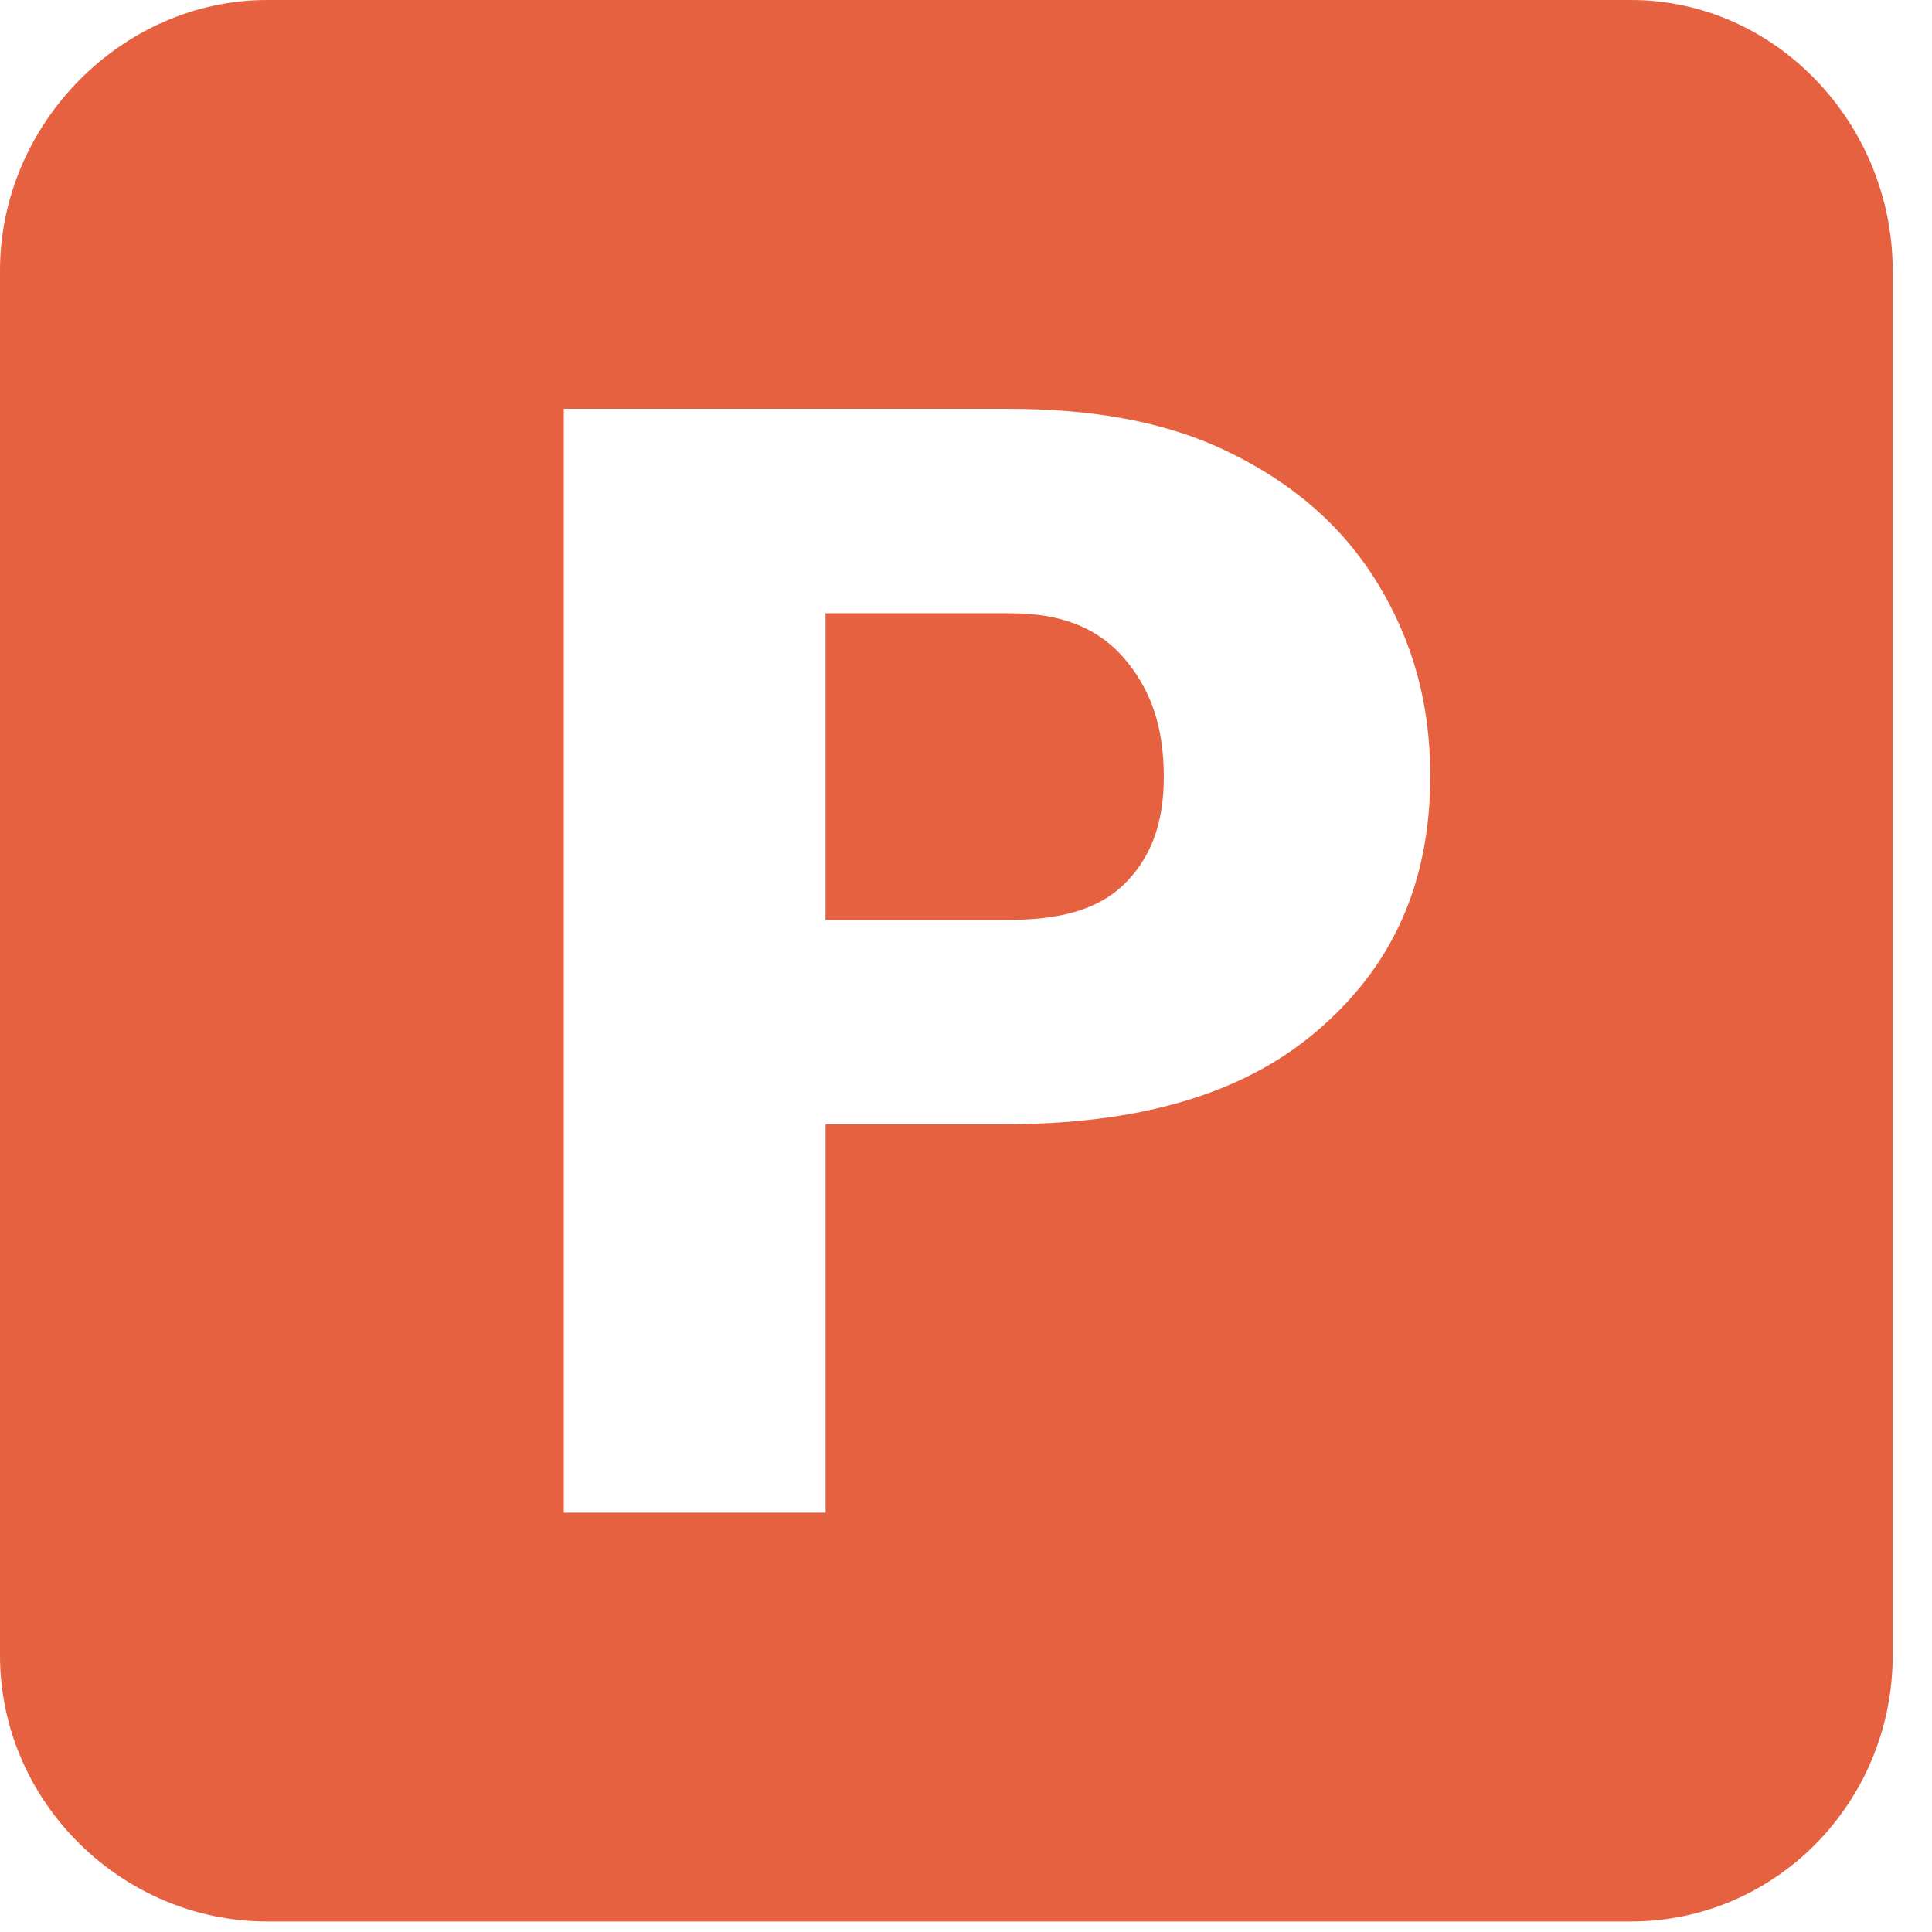
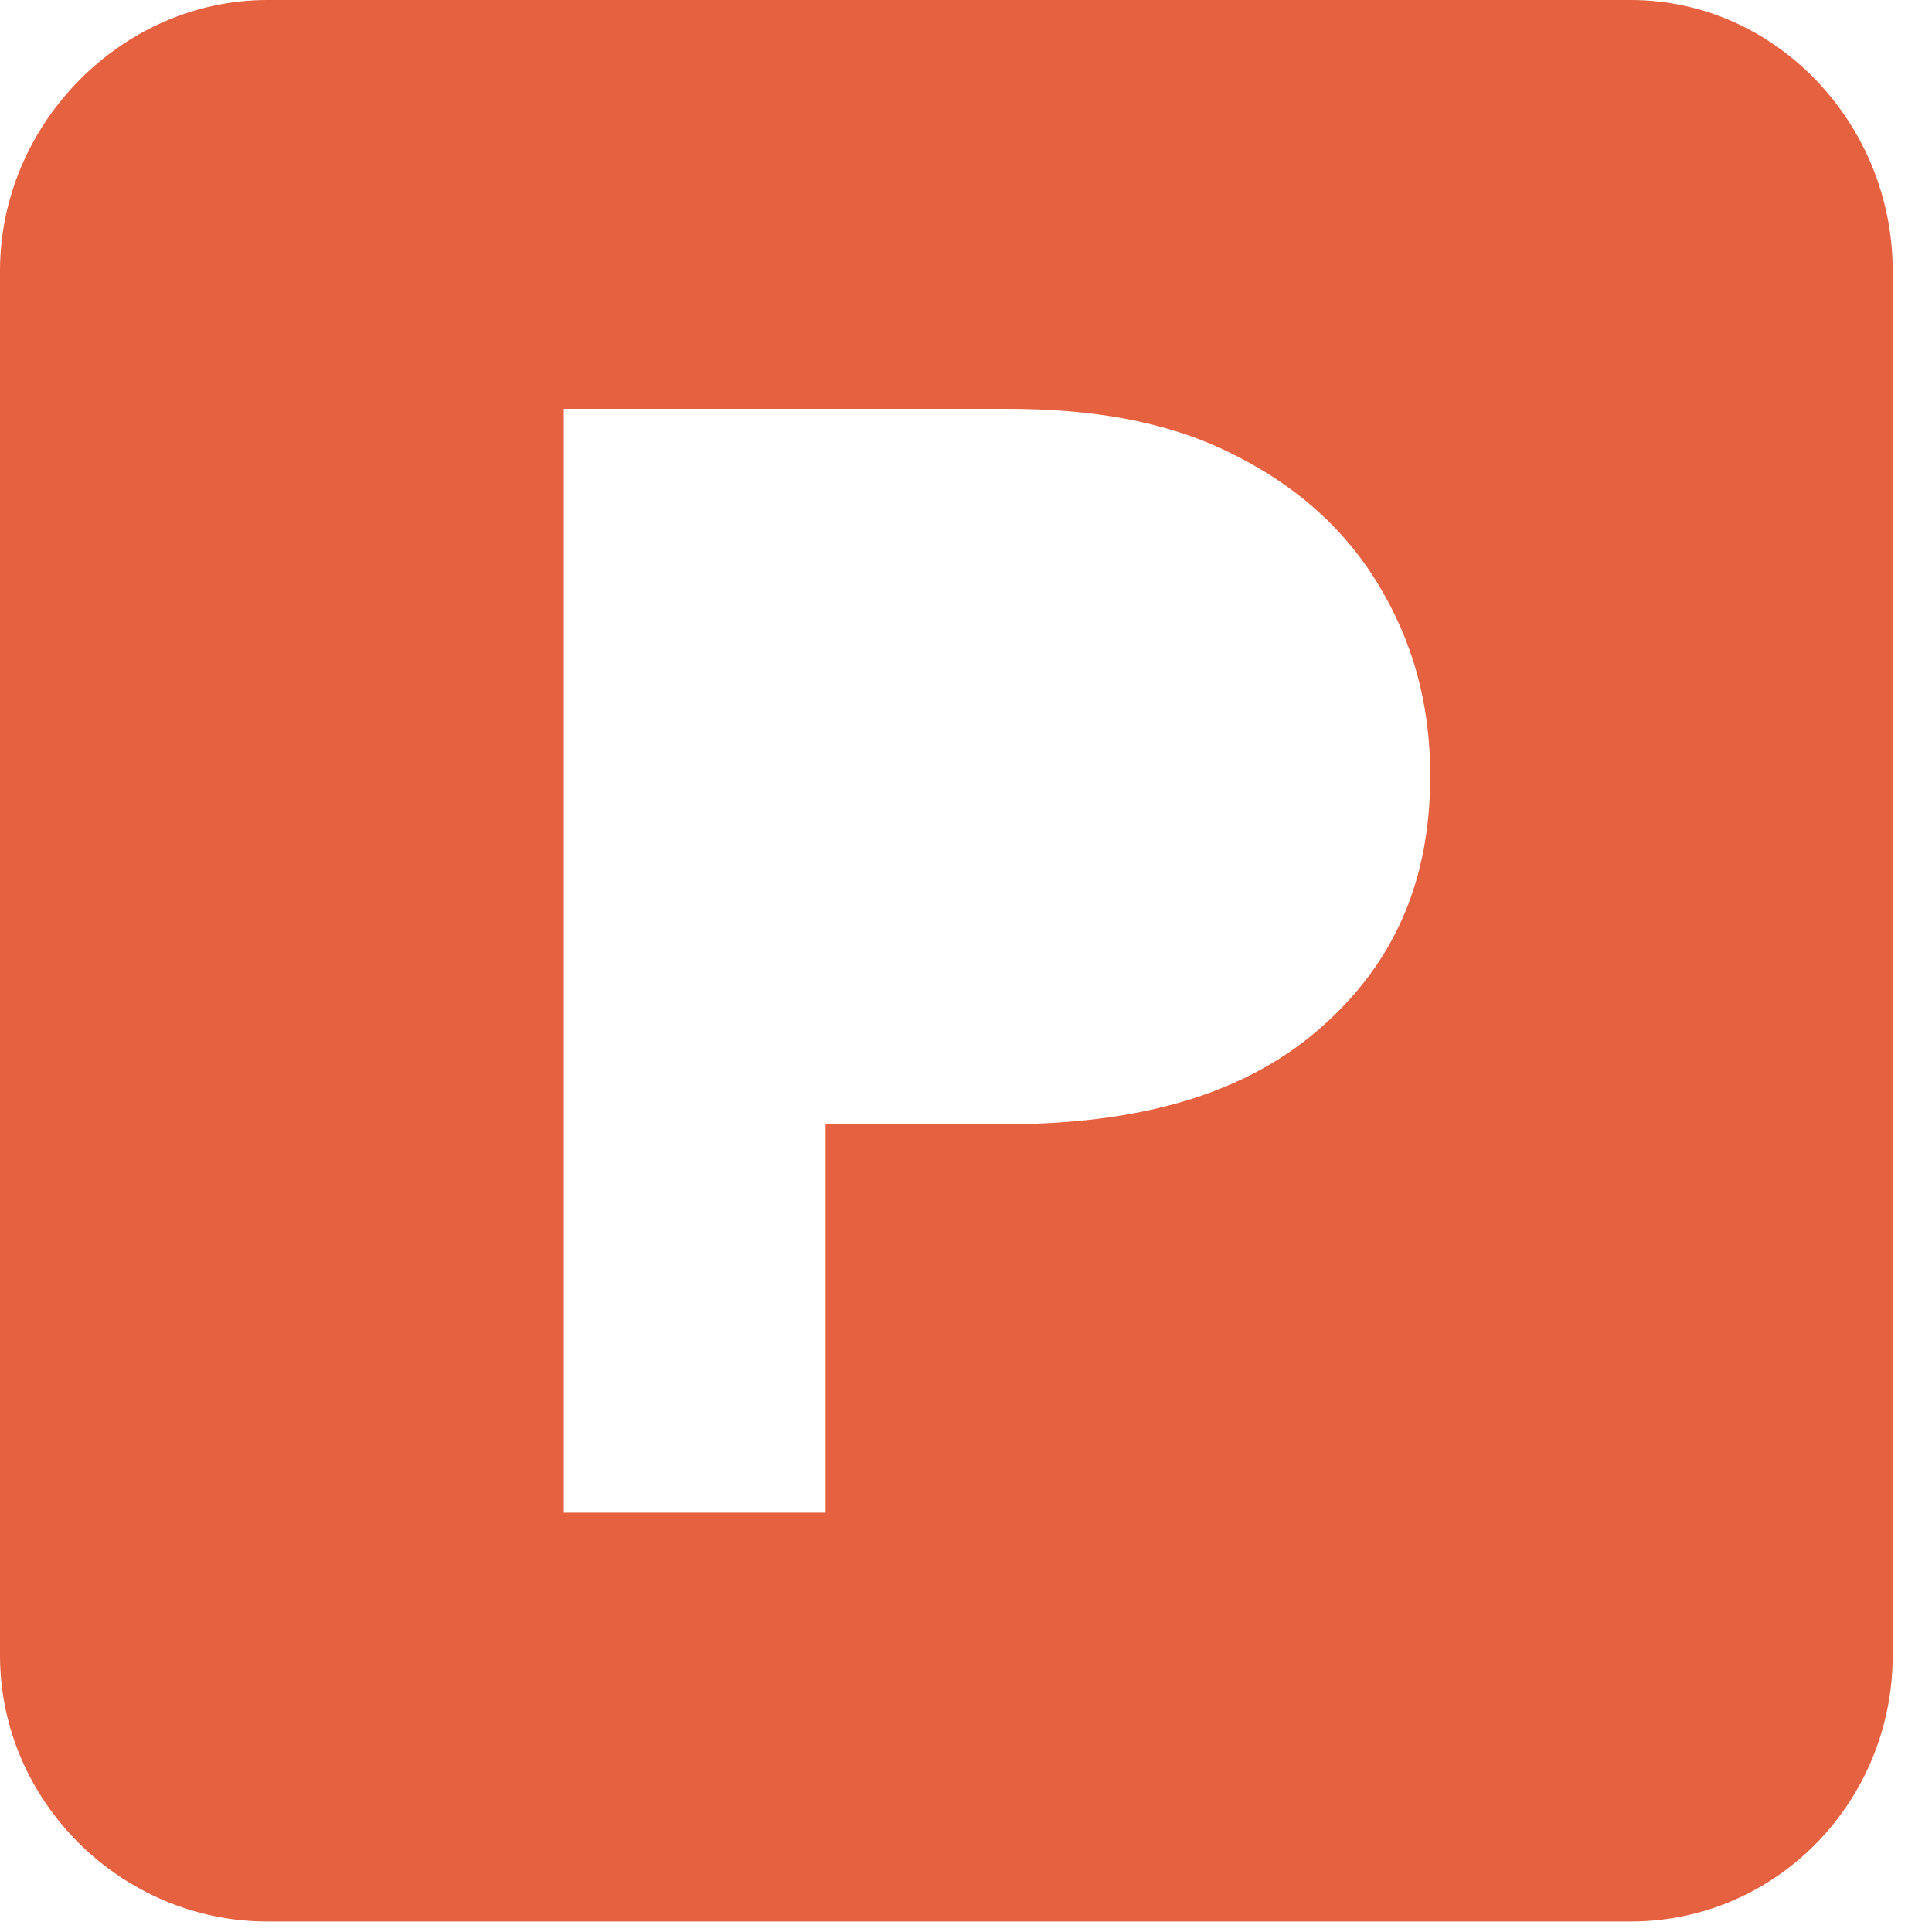
<svg xmlns="http://www.w3.org/2000/svg" version="1.1" id="Calque_1" x="0px" y="0px" width="64px" height="64px" viewBox="0 0 64 64" enable-background="new 0 0 64 64" xml:space="preserve">
  <g>
    <path fill="none" d="M40.697,14.974c-2.122-1.033-4.566-1.431-7.324-1.431H18.675v36.566h8.672V37.244h5.876   c4.393,0,7.853-0.93,10.376-3.069c2.52-2.14,3.778-4.898,3.778-8.472c0-2.416-0.584-4.48-1.746-6.384   C44.465,17.414,42.823,16.004,40.697,14.974z M37.226,29.302c-0.881,0.857-2.167,1.172-3.854,1.172h-6.025V20.315h6.125   c1.569,0,2.81,0.415,3.719,1.438c0.906,1.027,1.362,2.271,1.362,3.982C38.553,27.297,38.11,28.448,37.226,29.302z" />
-     <path fill="#E66140" d="M33.472,20.315h-6.125v10.159h6.025c1.687,0,2.973-0.315,3.854-1.172c0.885-0.854,1.327-2.005,1.327-3.567   c0-1.711-0.456-2.955-1.362-3.982C36.282,20.73,35.041,20.315,33.472,20.315z" />
-     <path fill="#E66140" d="M54.025,0H8.849C4.051,0,0,4.096,0,8.966v45.868c0,4.87,4.051,8.817,8.849,8.817h45.177   c4.798,0,8.672-3.947,8.672-8.817V8.966C62.698,4.096,58.823,0,54.025,0z M43.6,34.175c-2.523,2.14-5.983,3.069-10.376,3.069   h-5.876v12.865h-8.672V13.543h14.697c2.758,0,5.202,0.397,7.324,1.431c2.126,1.03,3.768,2.44,4.936,4.345   c1.161,1.905,1.746,3.968,1.746,6.384C47.378,29.277,46.12,32.035,43.6,34.175z" />
+     <path fill="#E66140" d="M54.025,0H8.849C4.051,0,0,4.096,0,8.966v45.868c0,4.87,4.051,8.817,8.849,8.817h45.177   c4.798,0,8.672-3.947,8.672-8.817V8.966C62.698,4.096,58.823,0,54.025,0M43.6,34.175c-2.523,2.14-5.983,3.069-10.376,3.069   h-5.876v12.865h-8.672V13.543h14.697c2.758,0,5.202,0.397,7.324,1.431c2.126,1.03,3.768,2.44,4.936,4.345   c1.161,1.905,1.746,3.968,1.746,6.384C47.378,29.277,46.12,32.035,43.6,34.175z" />
  </g>
</svg>